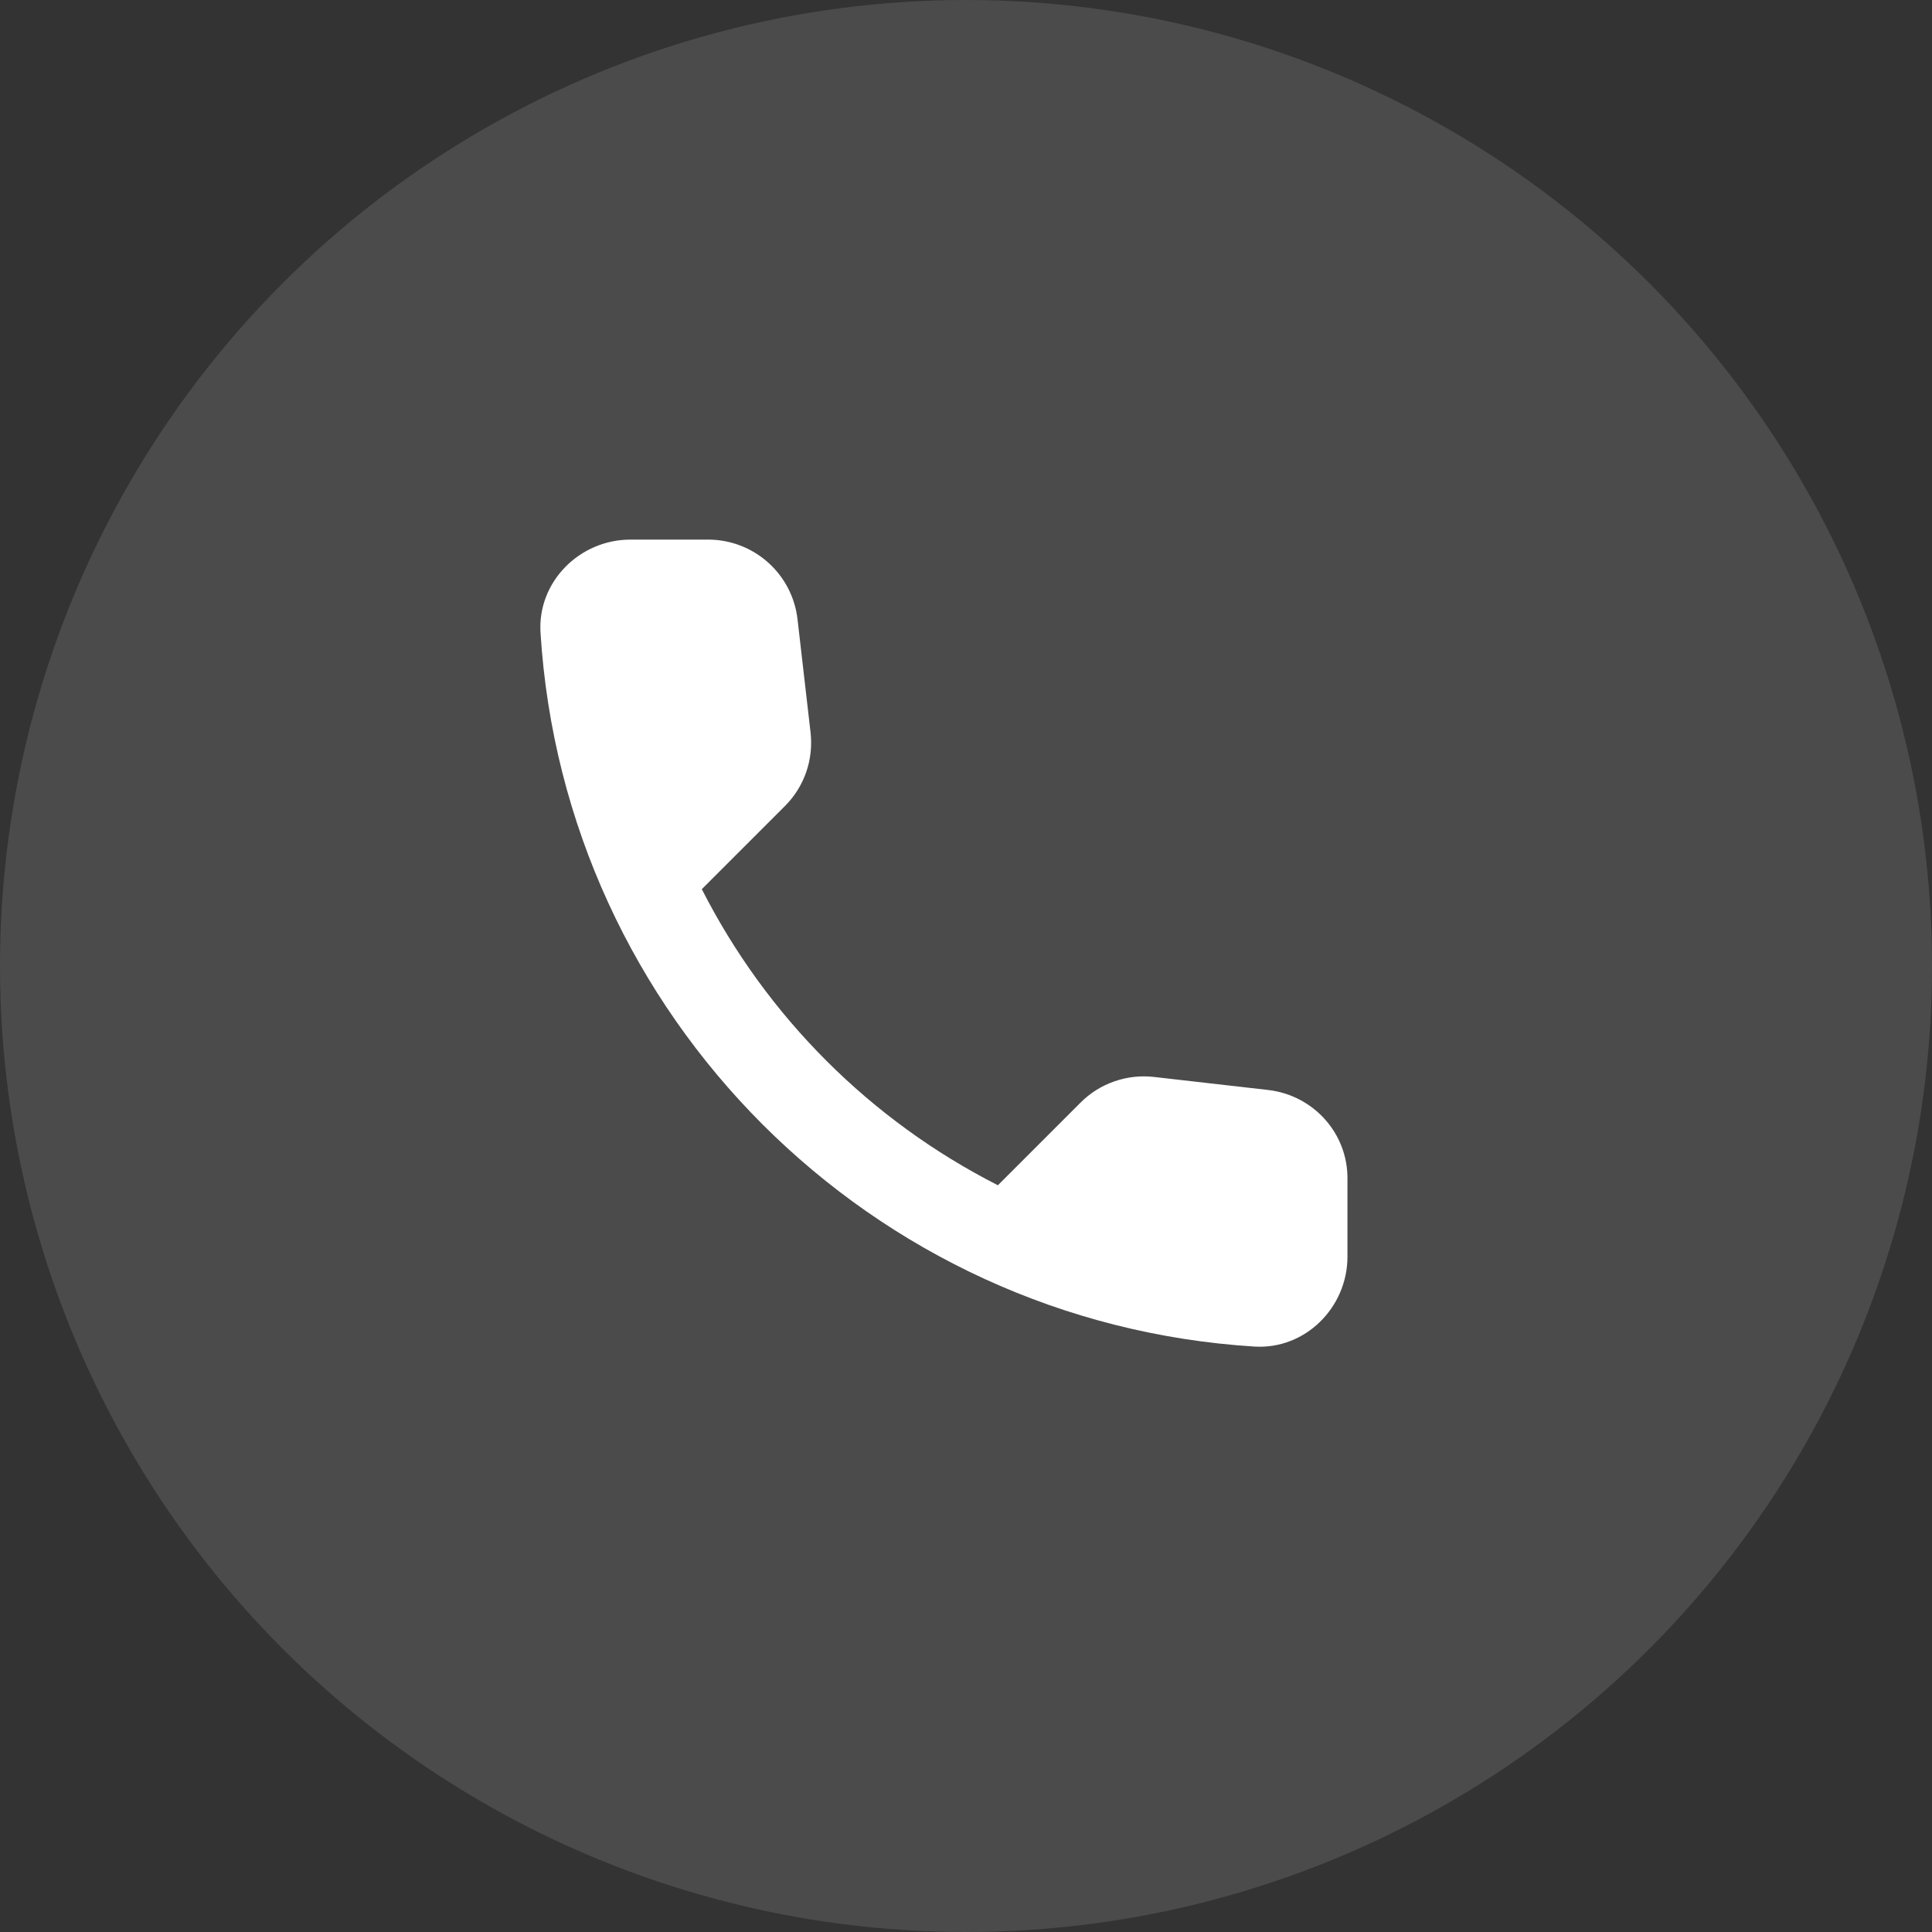
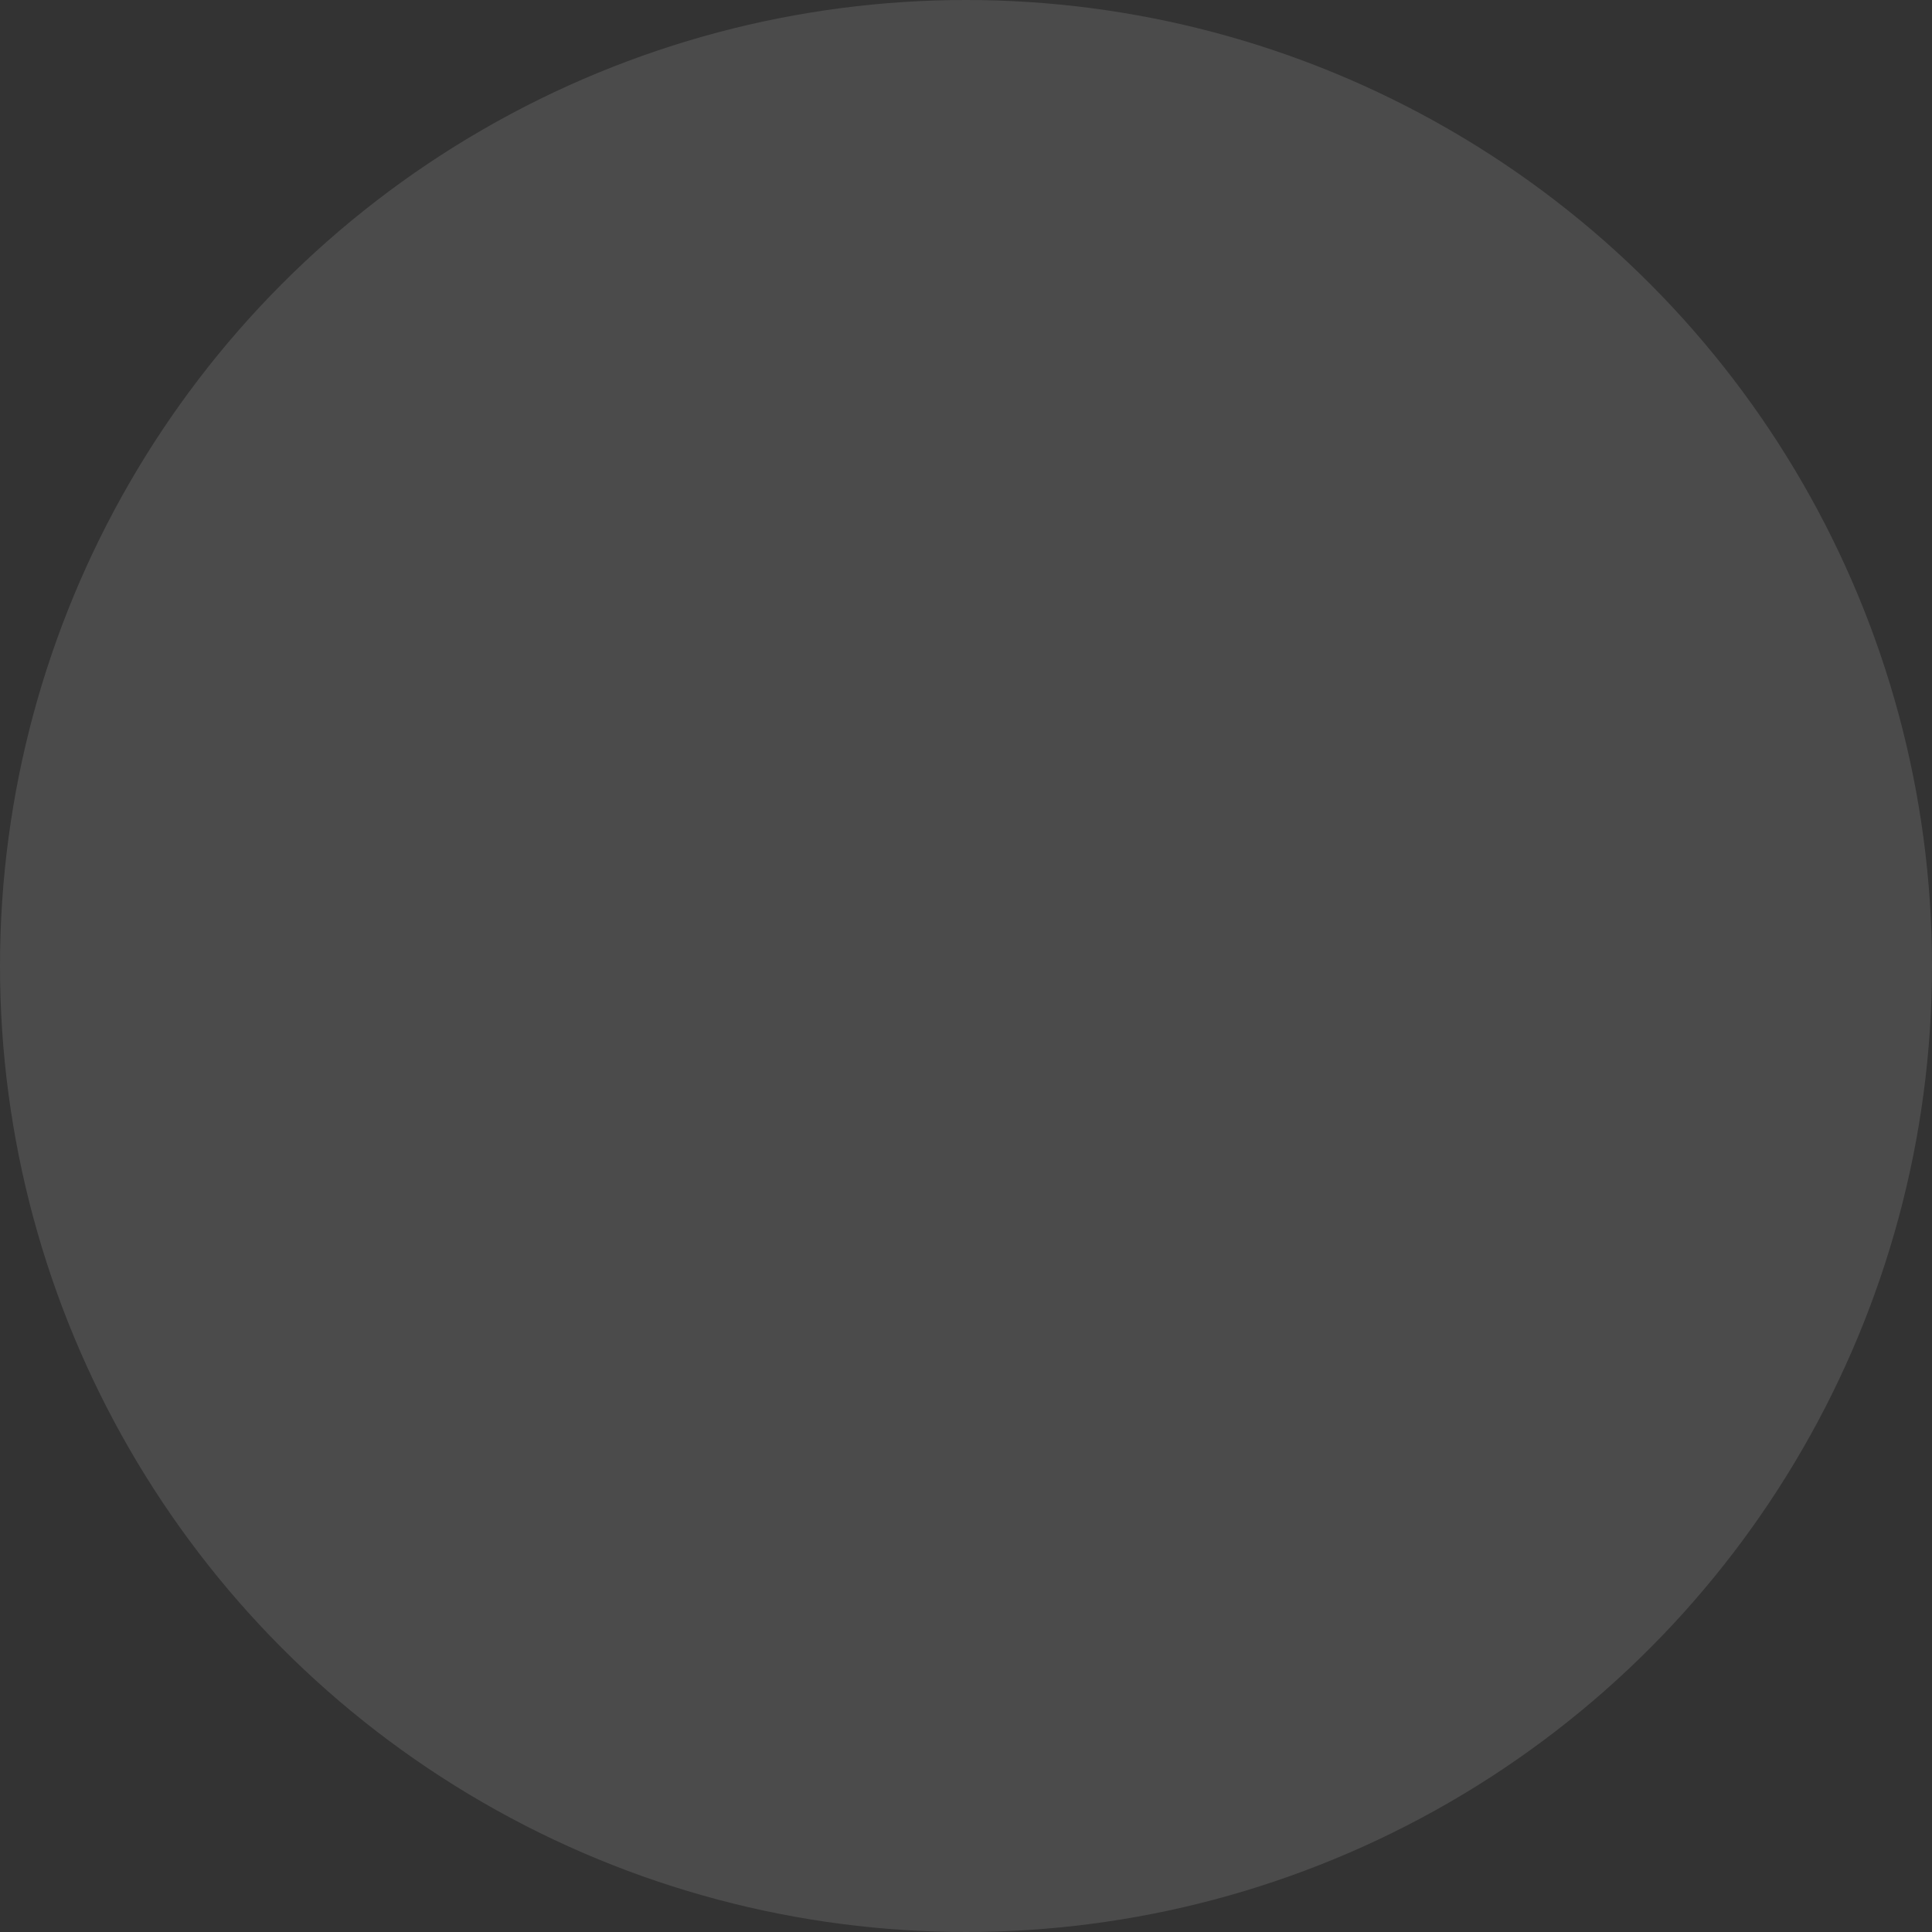
<svg xmlns="http://www.w3.org/2000/svg" width="43" height="43" viewBox="0 0 43 43" fill="none">
  <rect x="0" y="0" width="43" height="43" fill="#333333" stroke="none" />
  <circle cx="21.5" cy="21.5" r="21.5" fill="white" fill-opacity="0.12" />
-   <path d="M28.23 24.26L25.69 23.97C25.391 23.935 25.089 23.968 24.805 24.067C24.52 24.165 24.262 24.327 24.05 24.54L22.21 26.38C19.371 24.936 17.064 22.629 15.62 19.79L17.47 17.94C17.9 17.51 18.11 16.91 18.04 16.3L17.75 13.78C17.693 13.292 17.459 12.842 17.092 12.516C16.725 12.19 16.251 12.009 15.76 12.01H14.03C12.9 12.01 11.96 12.95 12.03 14.08C12.56 22.62 19.39 29.44 27.92 29.97C29.05 30.04 29.99 29.1 29.99 27.97V26.24C30 25.23 29.24 24.38 28.23 24.26Z" fill="white" />
</svg>